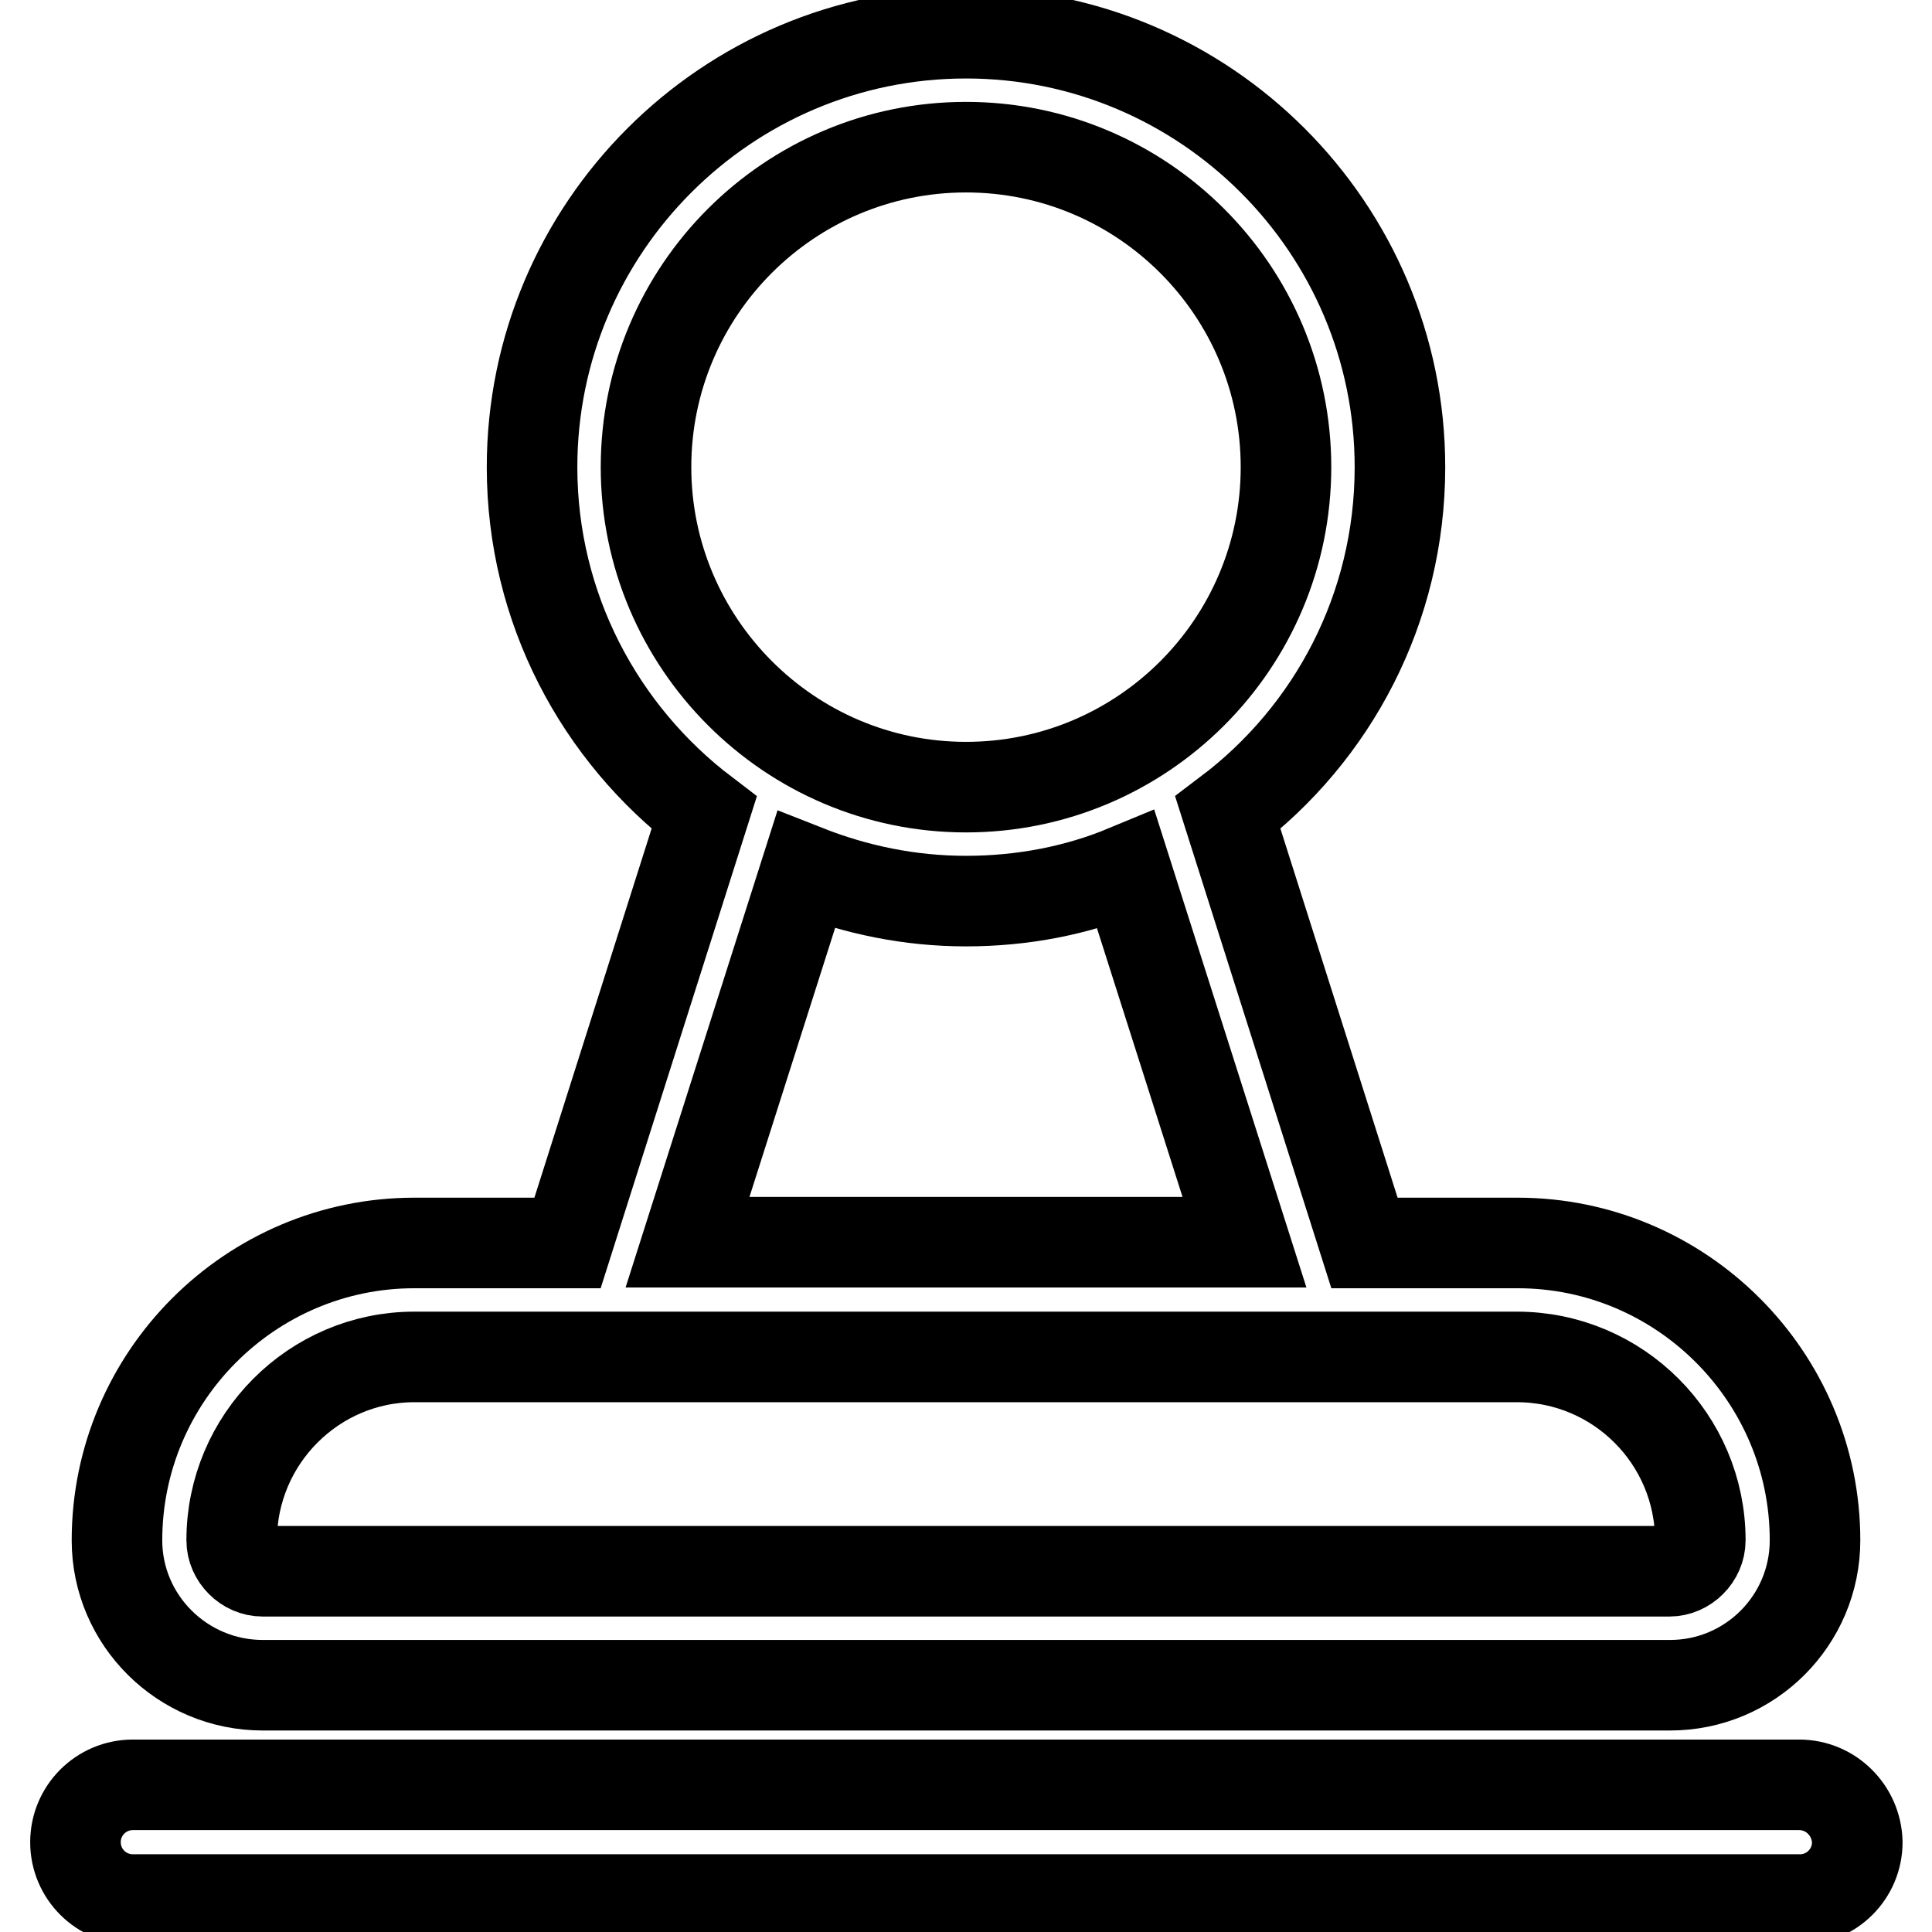
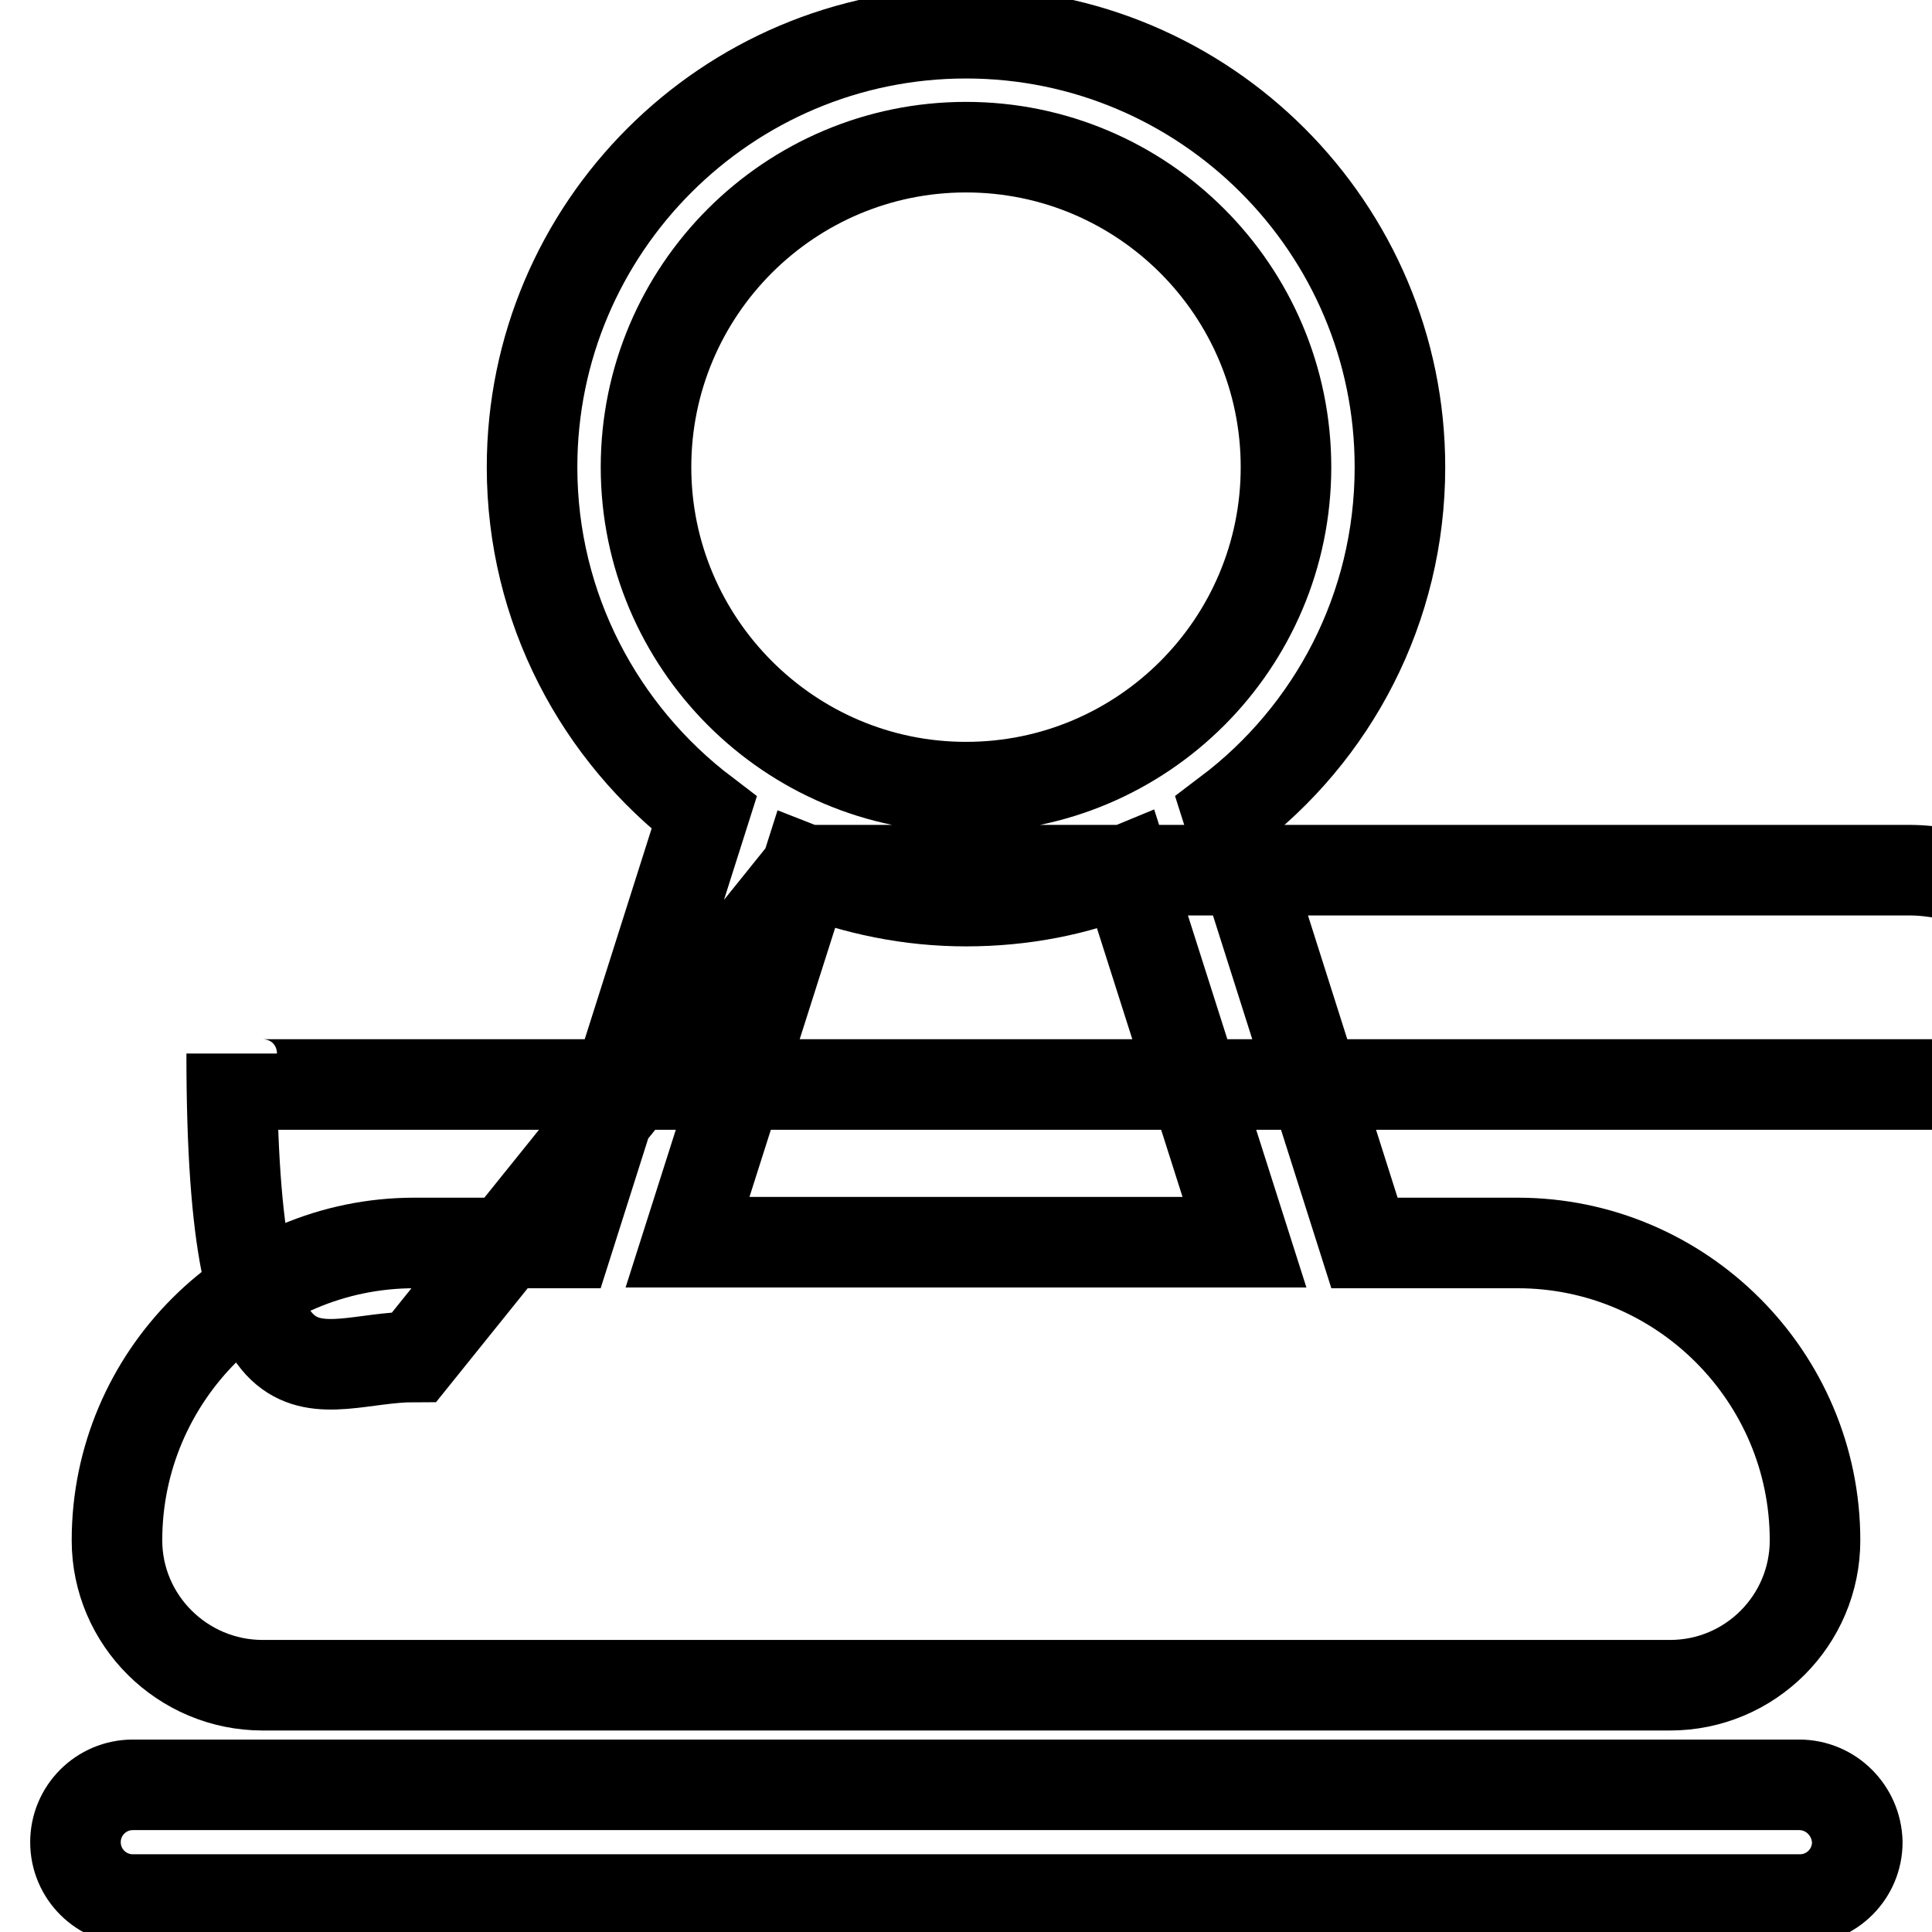
<svg xmlns="http://www.w3.org/2000/svg" version="1.1" x="0px" y="0px" viewBox="0 0 256 256" enable-background="new 0 0 256 256" xml:space="preserve">
  <g>
-     <path stroke-width="12" fill-opacity="0" stroke="#000000" d="M34.8,223.3h186.5c10.6,0,19.2-8.6,19.2-19.2c0-21.7-17.7-39.4-39.4-39.4h-20.3l-18.1-57 c13.9-10.5,22.8-27.1,22.8-45.8c0-31.7-25.8-57.5-57.5-57.5c-31.7,0-57.5,25.8-57.5,57.5c0,18.7,9,35.3,22.8,45.8l-18.1,57H54.9 c-21.7,0-39.4,17.7-39.4,39.4C15.5,214.7,24.2,223.3,34.8,223.3z M85.6,61.9c0-23.4,19-42.4,42.4-42.4c23.4,0,42.4,19,42.4,42.4 c0,23.4-19,42.4-42.4,42.4C104.6,104.3,85.6,85.2,85.6,61.9z M106.8,115.3c6.6,2.6,13.7,4.1,21.2,4.1s14.7-1.4,21.2-4.1l15.7,49.3 H91.1L106.8,115.3z M54.9,179.8h146.1c13.4,0,24.3,10.9,24.3,24.3c0,2.2-1.9,4.1-4.1,4.1H34.8c-2.2,0-4.1-1.9-4.1-4.1 C30.7,190.7,41.6,179.8,54.9,179.8z M238.4,236.5H17.6c-4.2,0-7.6,3.4-7.6,7.6c0,4.2,3.4,7.6,7.6,7.6h220.9c4.2,0,7.6-3.4,7.6-7.6 C246,239.9,242.6,236.5,238.4,236.5L238.4,236.5z" />
+     <path stroke-width="12" fill-opacity="0" stroke="#000000" d="M34.8,223.3h186.5c10.6,0,19.2-8.6,19.2-19.2c0-21.7-17.7-39.4-39.4-39.4h-20.3l-18.1-57 c13.9-10.5,22.8-27.1,22.8-45.8c0-31.7-25.8-57.5-57.5-57.5c-31.7,0-57.5,25.8-57.5,57.5c0,18.7,9,35.3,22.8,45.8l-18.1,57H54.9 c-21.7,0-39.4,17.7-39.4,39.4C15.5,214.7,24.2,223.3,34.8,223.3z M85.6,61.9c0-23.4,19-42.4,42.4-42.4c23.4,0,42.4,19,42.4,42.4 c0,23.4-19,42.4-42.4,42.4C104.6,104.3,85.6,85.2,85.6,61.9z M106.8,115.3c6.6,2.6,13.7,4.1,21.2,4.1s14.7-1.4,21.2-4.1l15.7,49.3 H91.1L106.8,115.3z h146.1c13.4,0,24.3,10.9,24.3,24.3c0,2.2-1.9,4.1-4.1,4.1H34.8c-2.2,0-4.1-1.9-4.1-4.1 C30.7,190.7,41.6,179.8,54.9,179.8z M238.4,236.5H17.6c-4.2,0-7.6,3.4-7.6,7.6c0,4.2,3.4,7.6,7.6,7.6h220.9c4.2,0,7.6-3.4,7.6-7.6 C246,239.9,242.6,236.5,238.4,236.5L238.4,236.5z" />
  </g>
</svg>